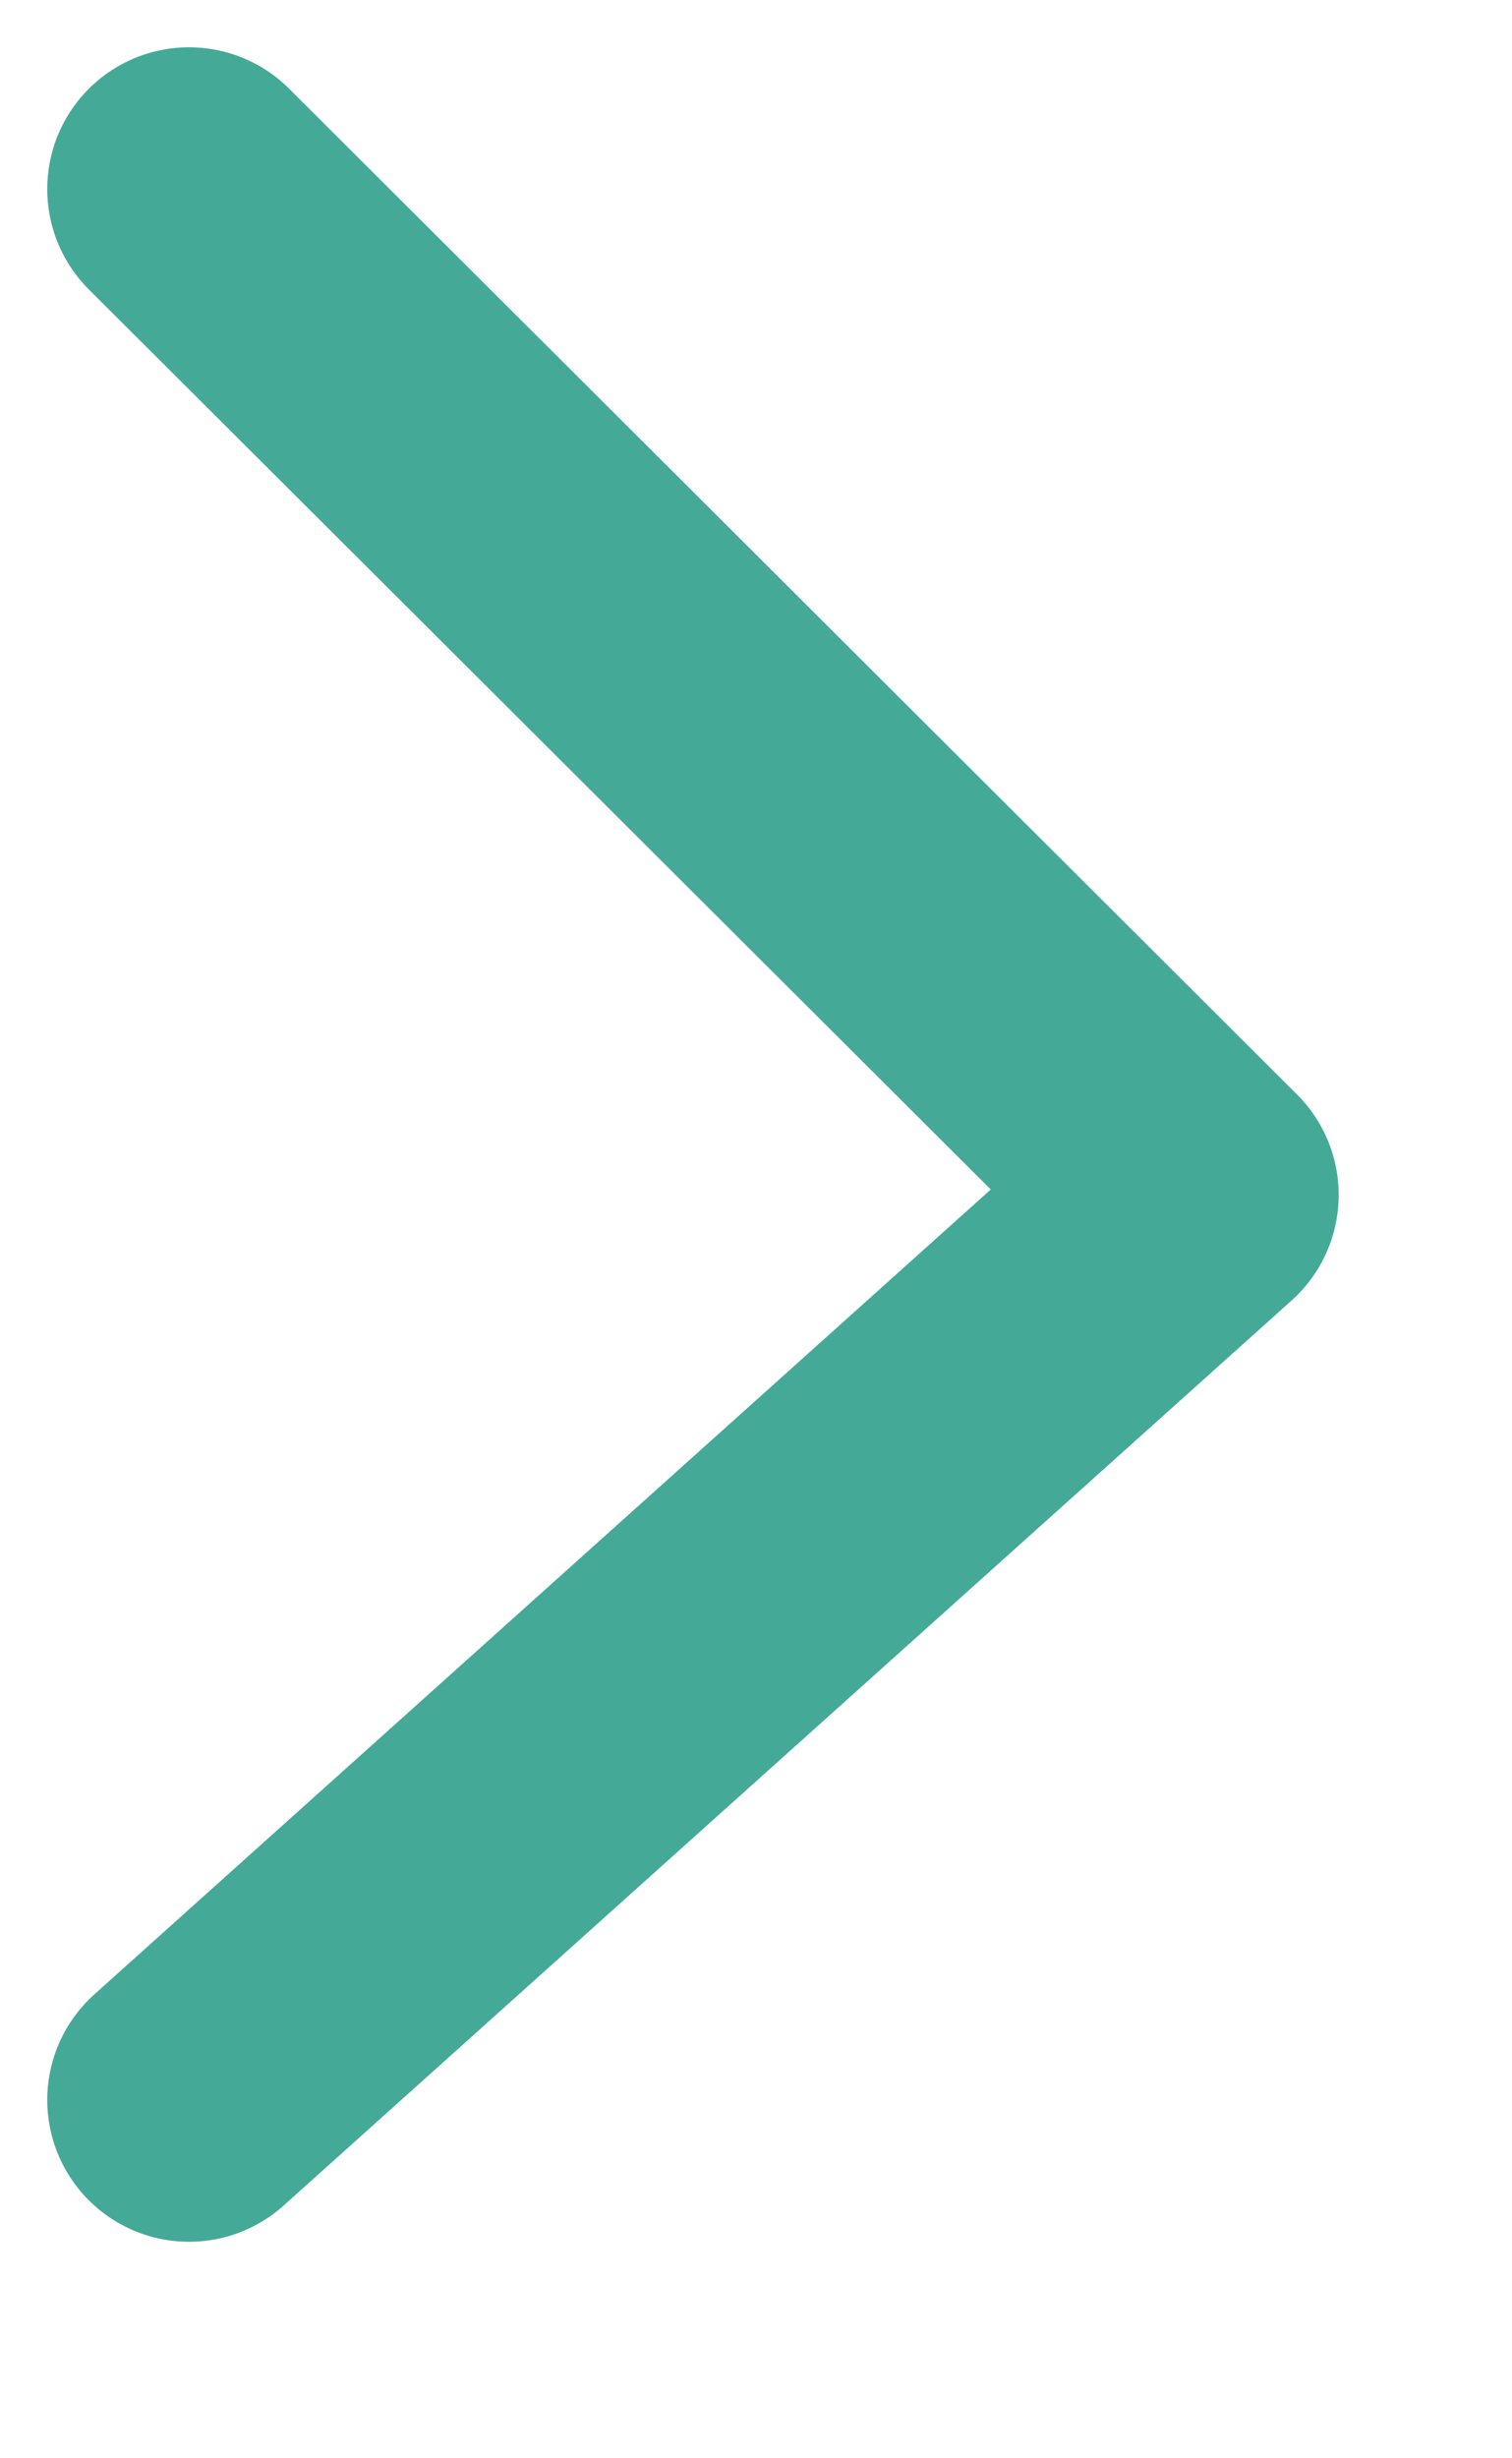
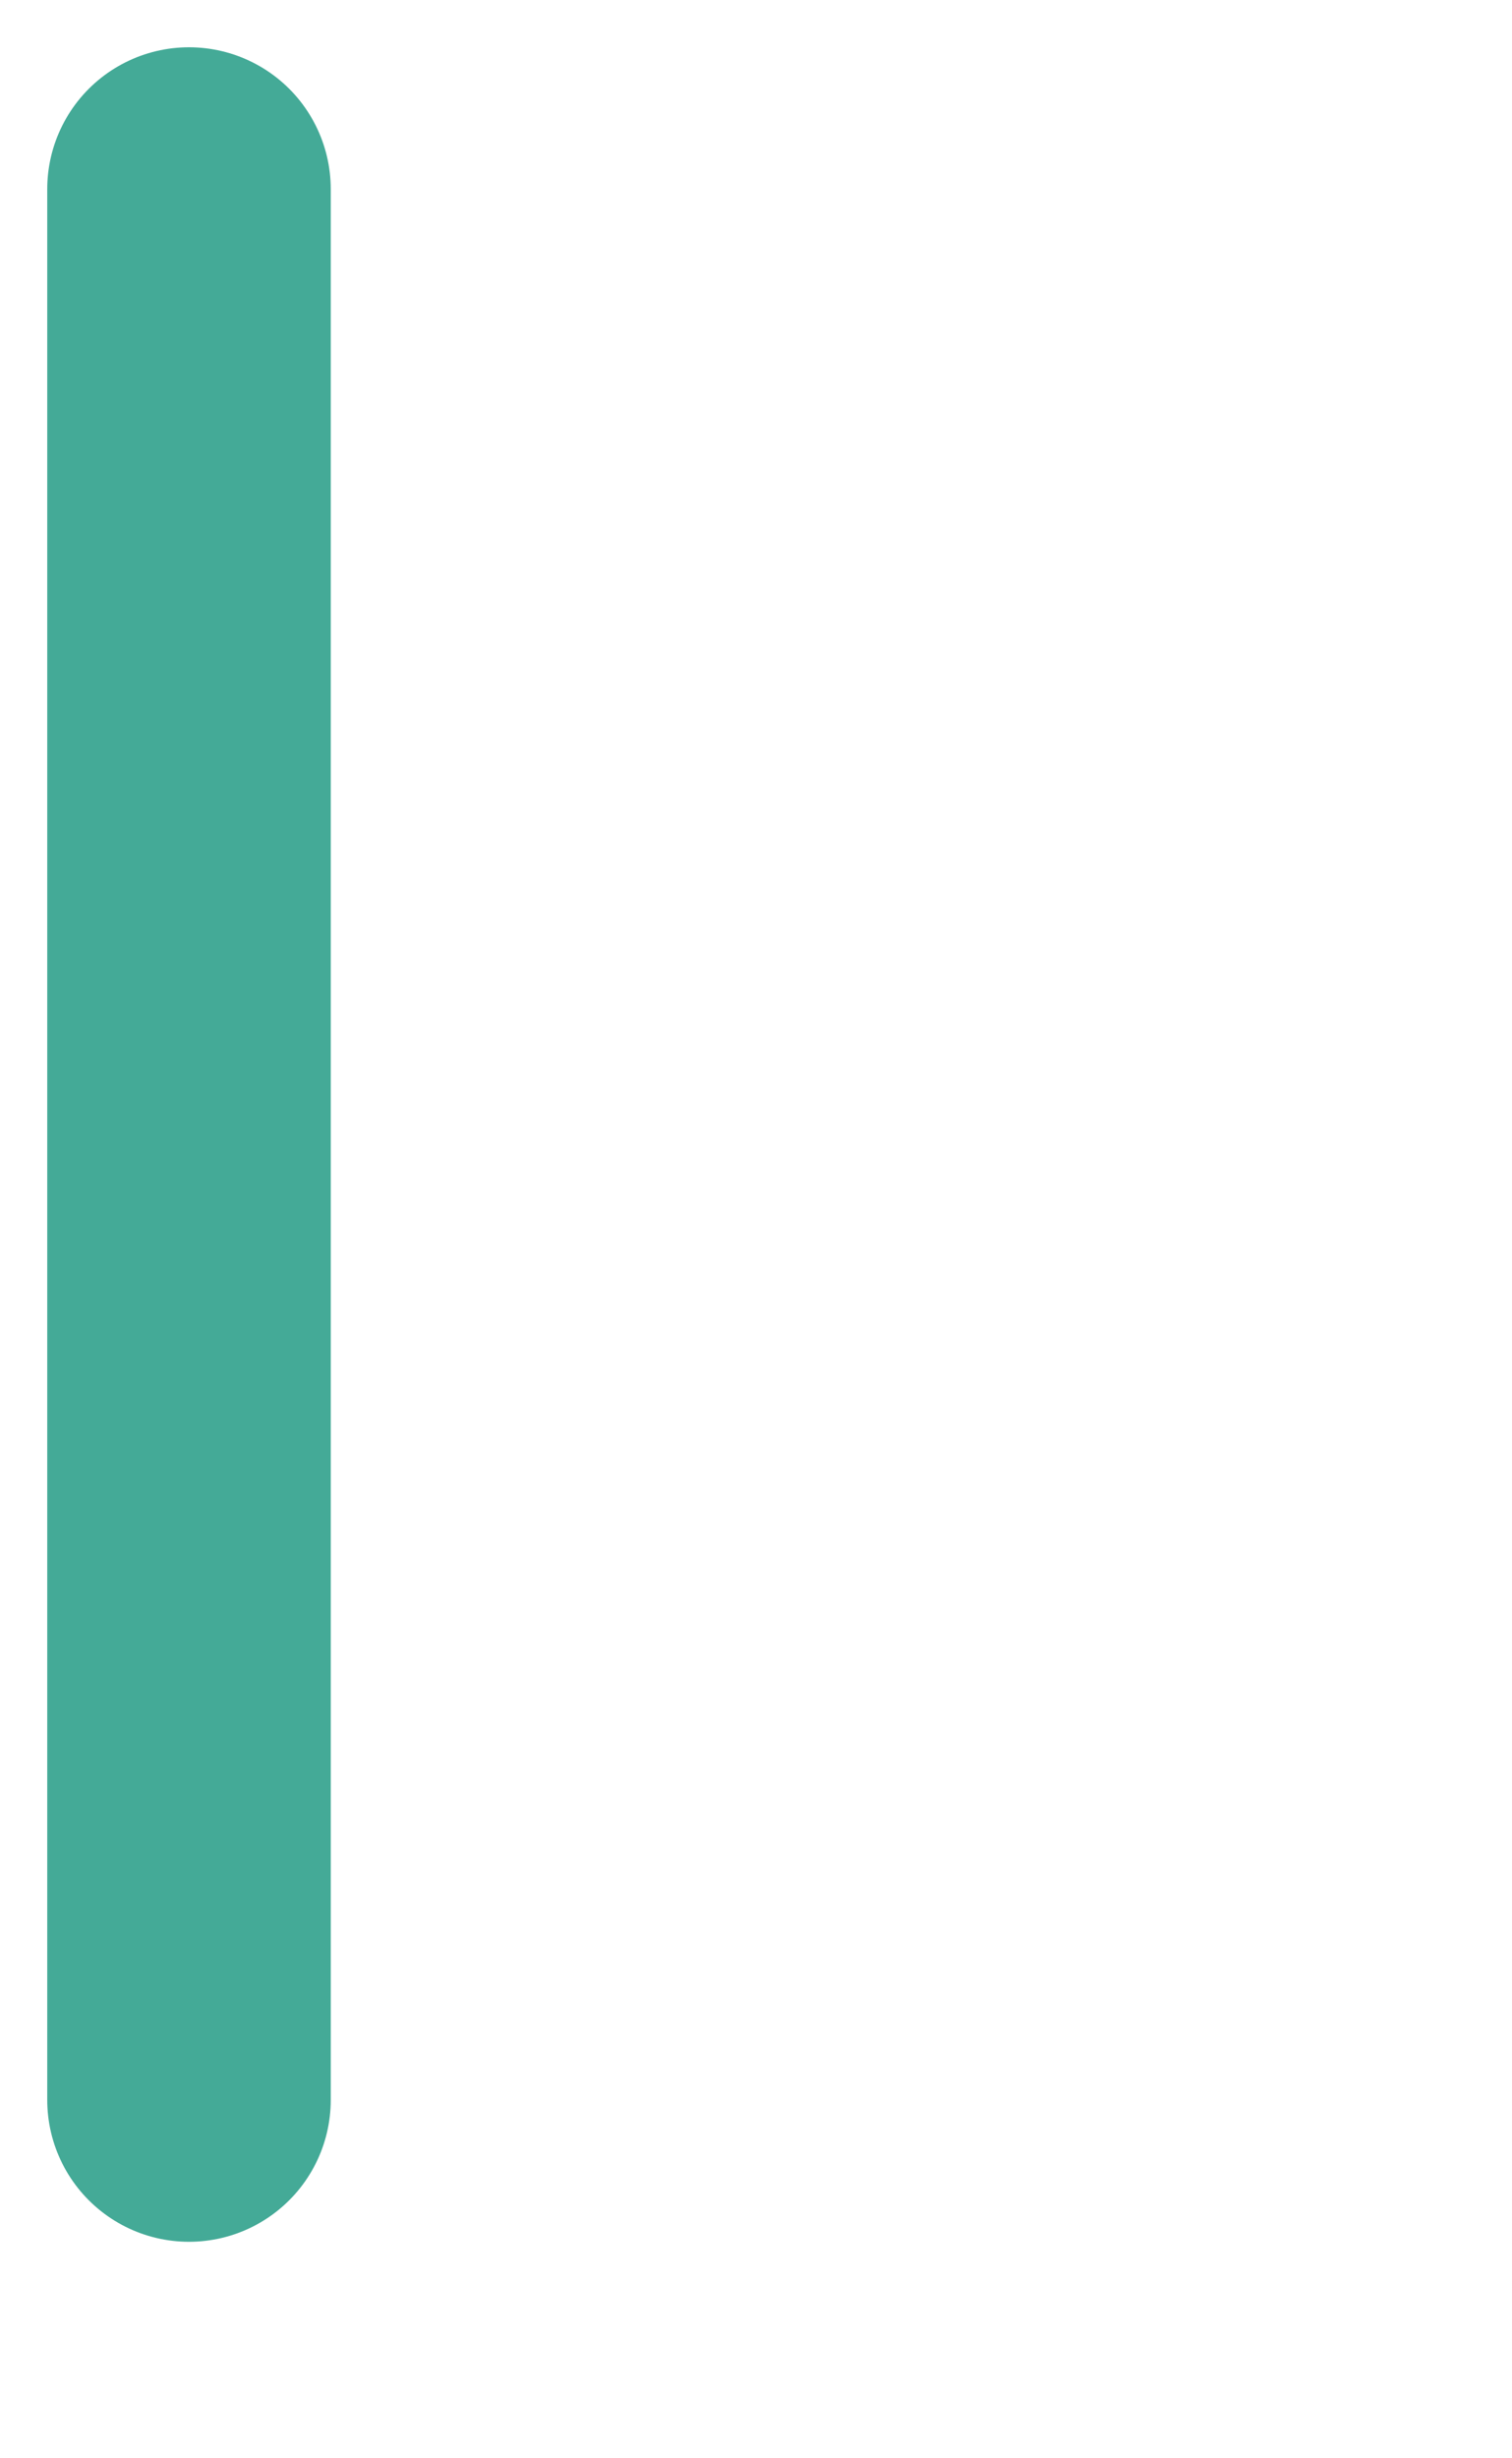
<svg xmlns="http://www.w3.org/2000/svg" width="8" height="13" viewBox="0 0 8 13" fill="none">
-   <path d="M1 1L6.333 6.319L1 11.105" stroke="#44AA97" stroke-width="1.5" stroke-linecap="round" stroke-linejoin="round" />
+   <path d="M1 1L1 11.105" stroke="#44AA97" stroke-width="1.5" stroke-linecap="round" stroke-linejoin="round" />
</svg>